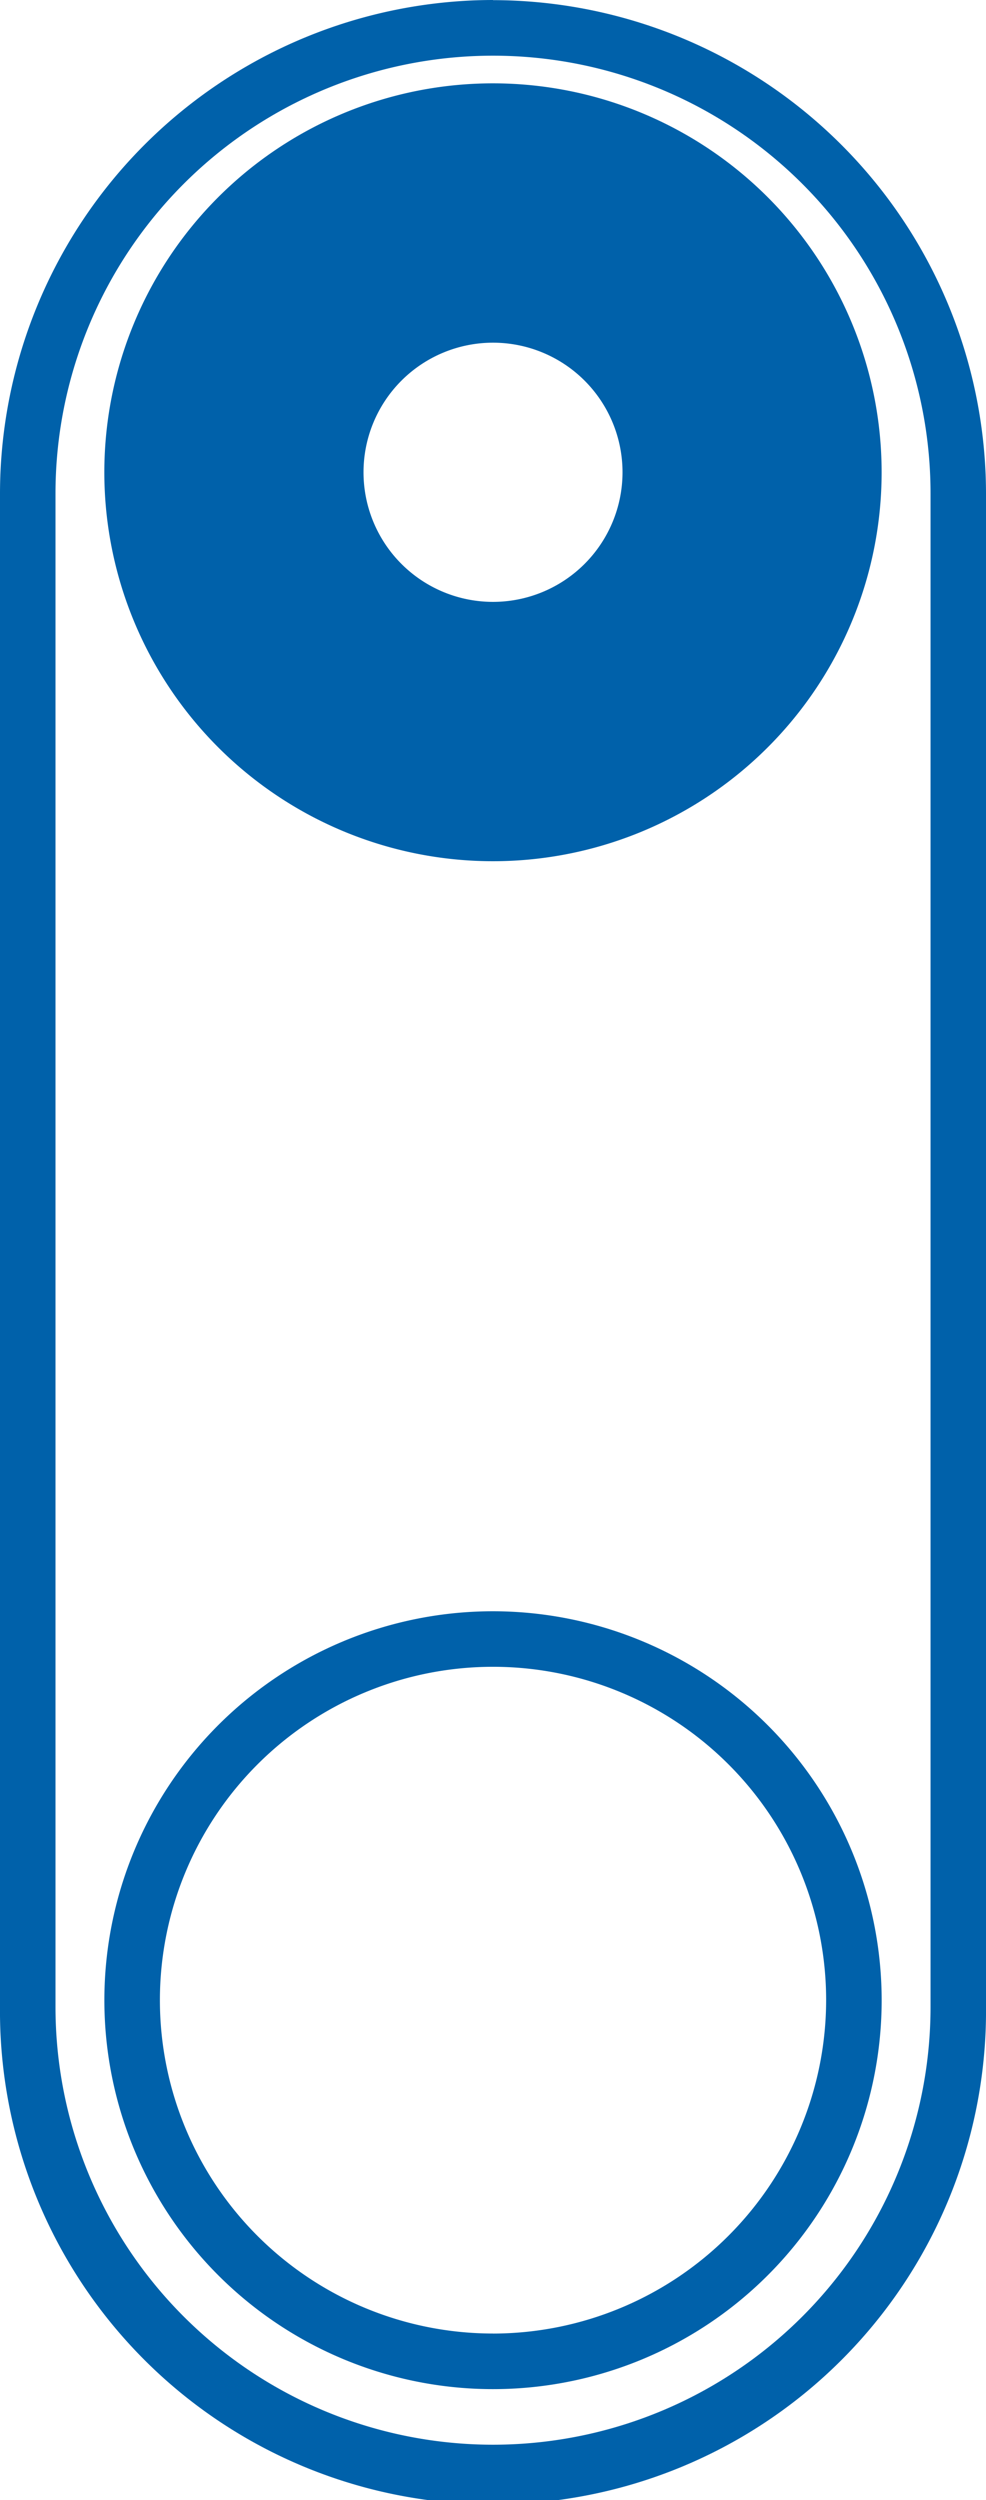
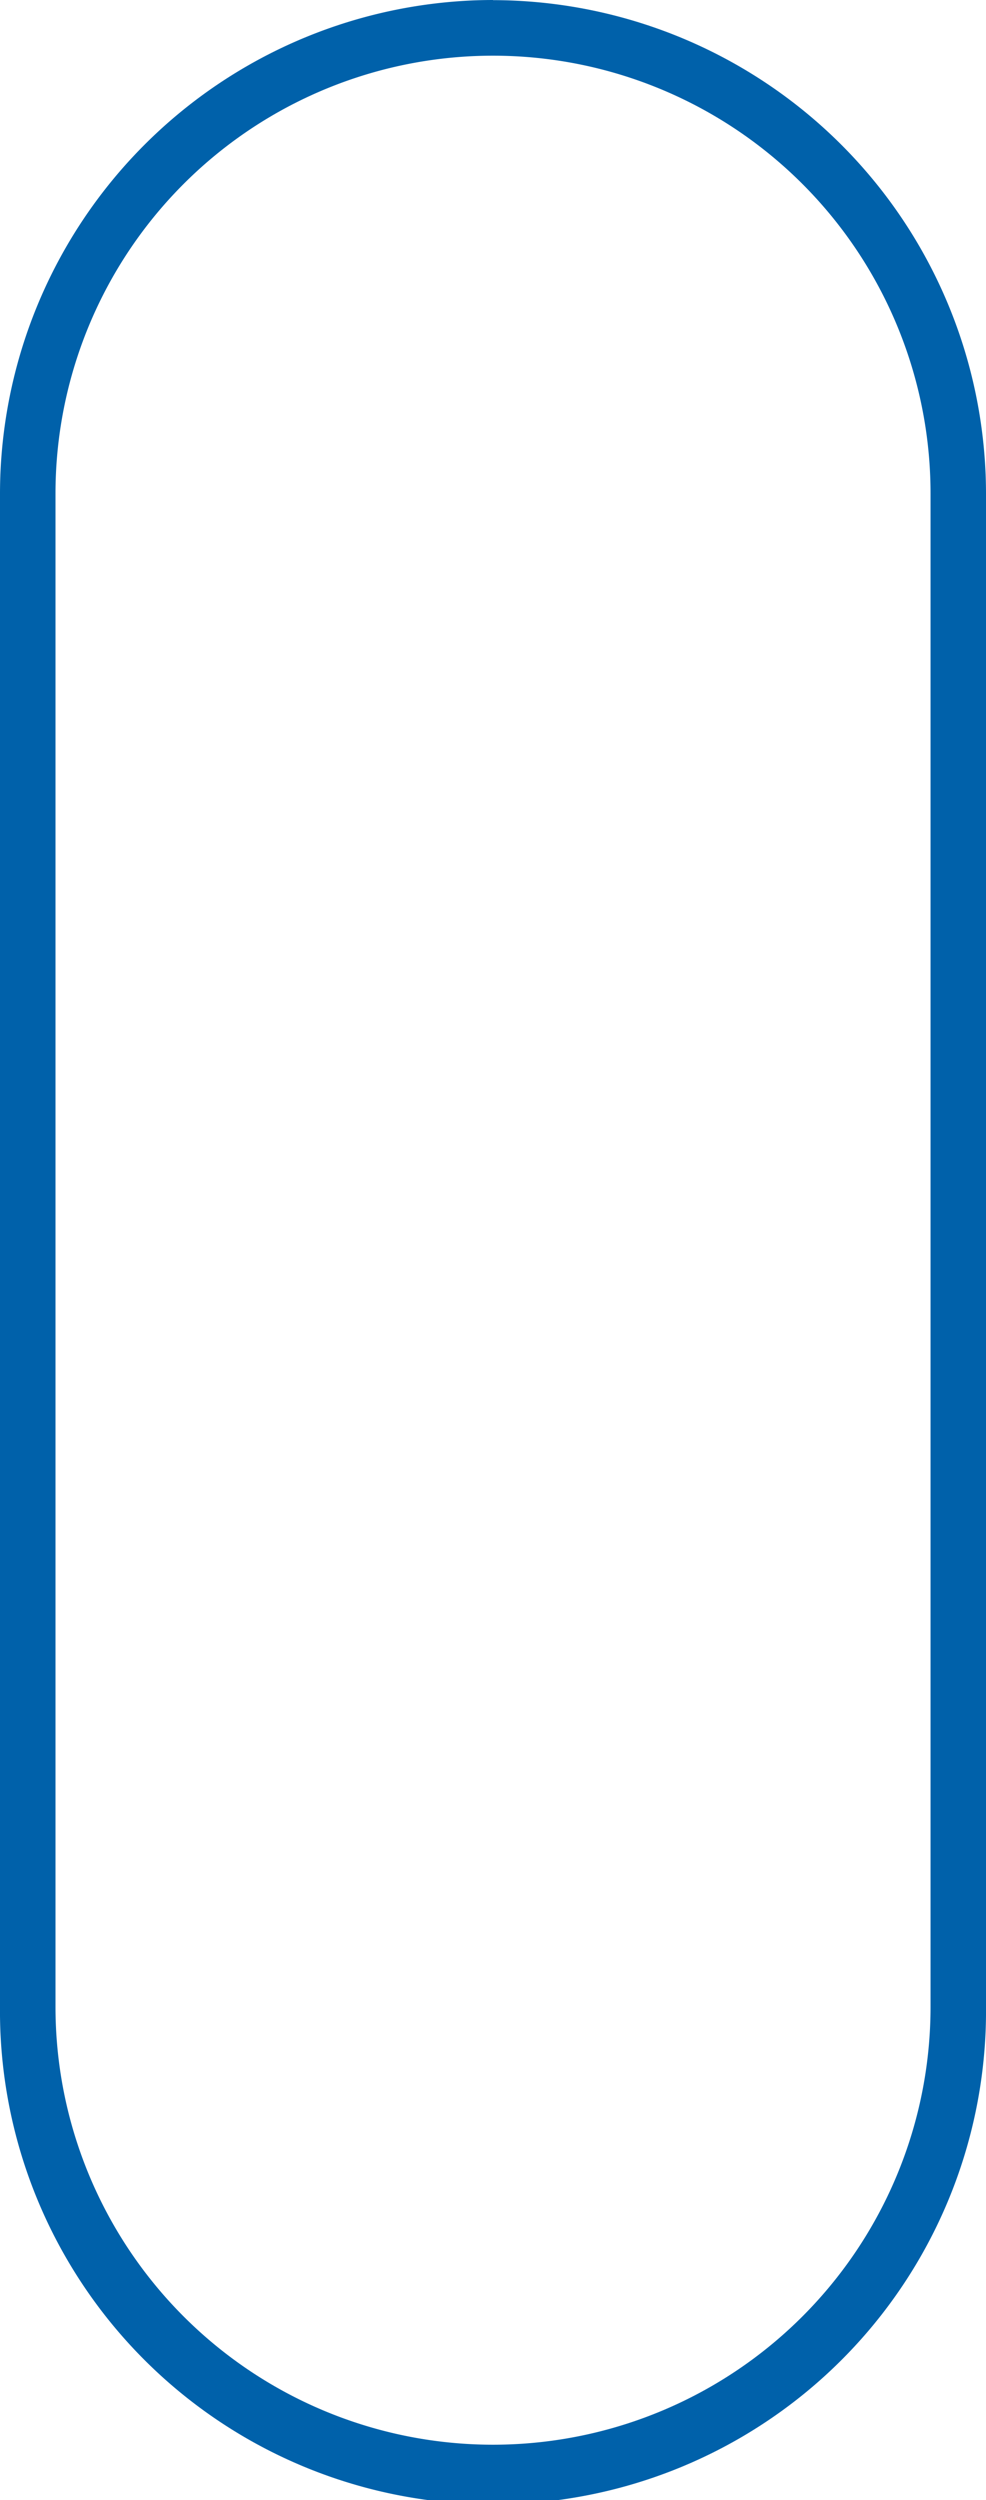
<svg xmlns="http://www.w3.org/2000/svg" width="26.367" height="66.806" viewBox="0 0 26.367 66.806">
  <g id="Smart_Google_Nest_Devices" data-name="Smart Google Nest Devices" transform="translate(0)">
    <path id="Path_15432" data-name="Path 15432" d="M73.664,5.35A13.2,13.2,0,0,0,60.48,18.534V58.972a13.184,13.184,0,1,0,26.367,0V18.538A13.2,13.2,0,0,0,73.664,5.354Zm11.7,53.626a11.7,11.7,0,1,1-23.4,0V18.538a11.7,11.7,0,1,1,23.4,0Z" transform="translate(-60.48 -5.35)" fill="#0061aa" />
-     <path id="Path_15433" data-name="Path 15433" d="M78.393,121.35a10.393,10.393,0,1,0,10.393,10.393A10.4,10.4,0,0,0,78.393,121.35Zm0,19.3a8.908,8.908,0,1,1,8.908-8.908A8.92,8.92,0,0,1,78.393,140.651Z" transform="translate(-65.209 -78.295)" fill="#0061aa" />
-     <path id="Path_15434" data-name="Path 15434" d="M78.393,11.35A10.393,10.393,0,1,0,88.785,21.743,10.394,10.394,0,0,0,78.393,11.35Zm0,13.856a3.463,3.463,0,1,1,3.463-3.463A3.464,3.464,0,0,1,78.393,25.206Z" transform="translate(-65.209 -9.123)" fill="#0061aa" />
  </g>
</svg>